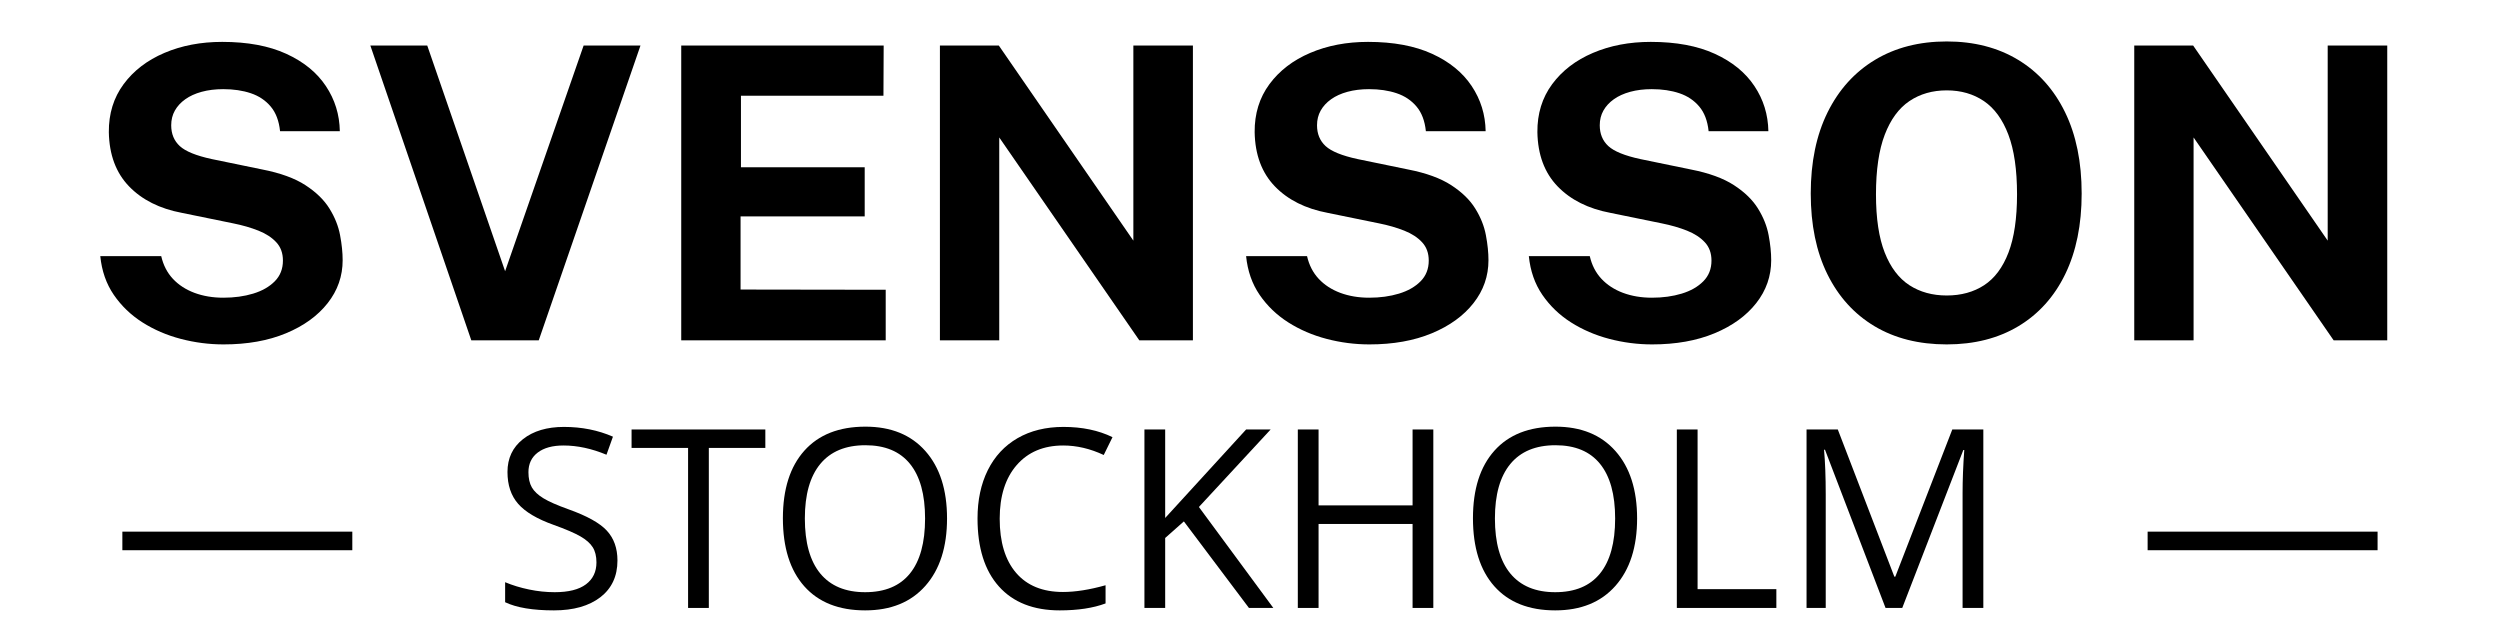
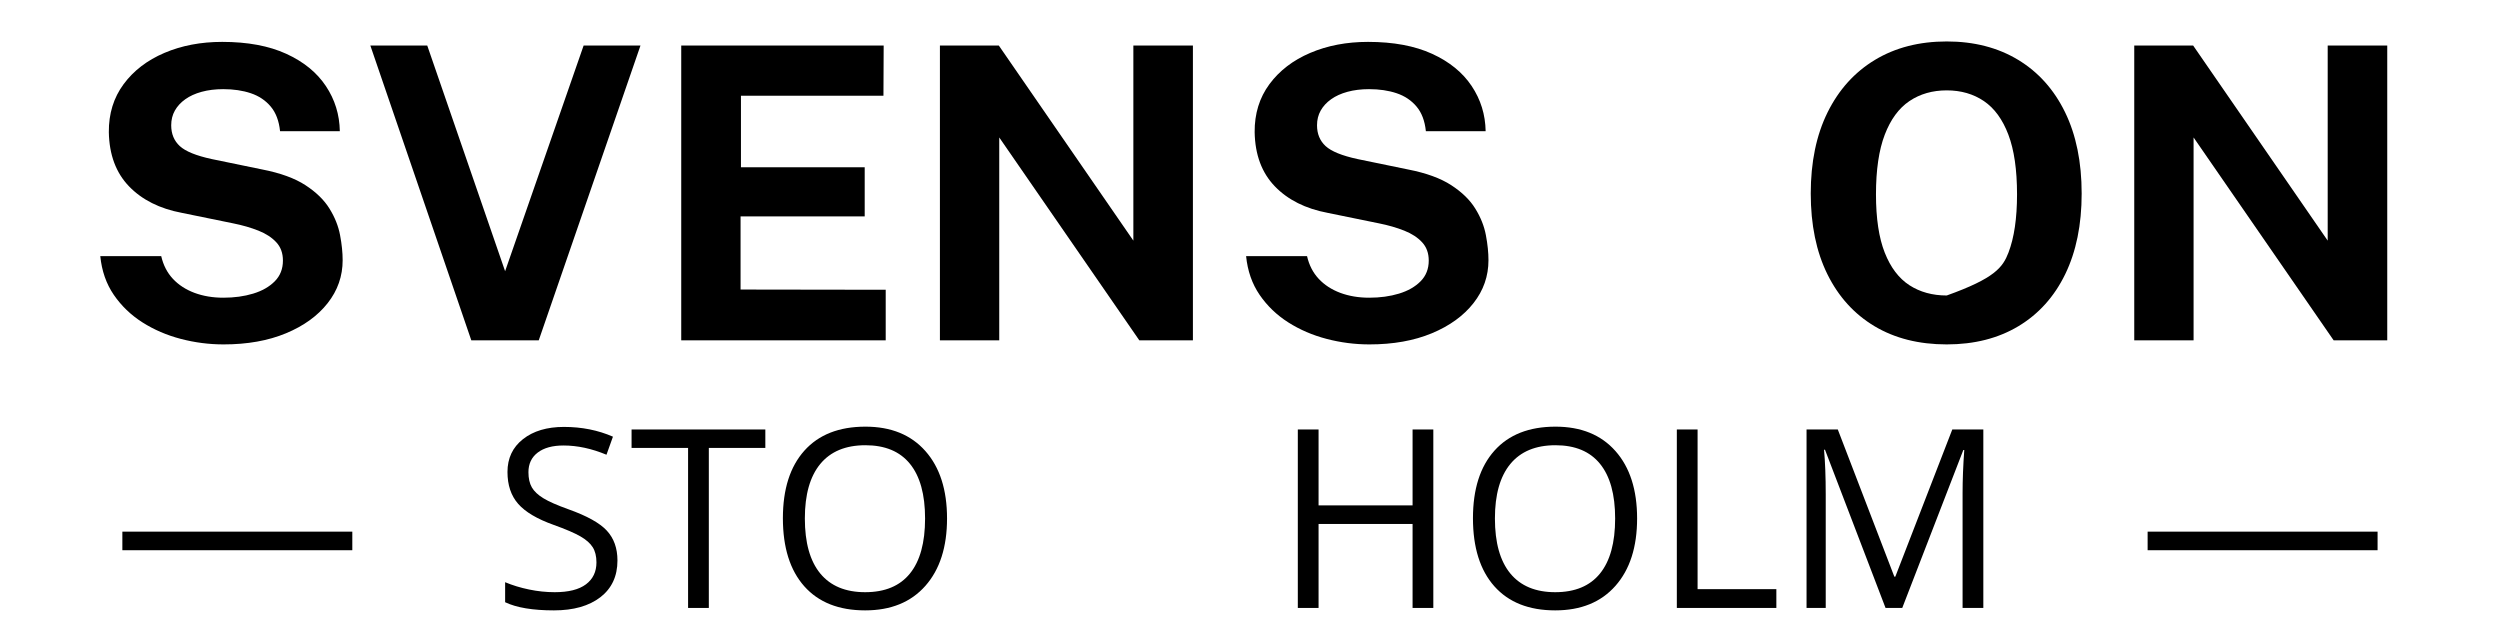
<svg xmlns="http://www.w3.org/2000/svg" version="1.0" preserveAspectRatio="xMidYMid meet" height="300" viewBox="0 0 900 225" zoomAndPan="magnify" width="1200">
  <defs>
    <g />
    <clipPath id="a9ba782b90">
      <rect height="156" y="0" width="844" x="0" />
    </clipPath>
    <clipPath id="d4cdee1967">
      <rect height="104" y="0" width="824" x="0" />
    </clipPath>
  </defs>
  <g transform="matrix(1, 0, 0, 1, 28, -0)">
    <g clip-path="url(#a9ba782b90)">
      <g fill-opacity="1" fill="#000000">
        <g transform="translate(0.759, 122.517)">
          <g>
            <path d="M 51.734 1.469 C 46.504 1.469 41.367 0.805 36.328 -0.516 C 31.285 -1.836 26.688 -3.816 22.531 -6.453 C 18.375 -9.098 14.938 -12.398 12.219 -16.359 C 9.5 -20.328 7.875 -24.977 7.344 -30.312 L 29.281 -30.312 C 30.02 -27.082 31.414 -24.363 33.469 -22.156 C 35.52 -19.957 38.109 -18.27 41.234 -17.094 C 44.367 -15.926 47.848 -15.344 51.672 -15.344 C 55.578 -15.344 59.145 -15.832 62.375 -16.812 C 65.602 -17.789 68.195 -19.27 70.156 -21.25 C 72.113 -23.227 73.094 -25.711 73.094 -28.703 C 73.094 -31.391 72.297 -33.586 70.703 -35.297 C 69.117 -37.016 66.977 -38.41 64.281 -39.484 C 61.594 -40.555 58.535 -41.438 55.109 -42.125 L 36.766 -45.875 C 28.742 -47.383 22.383 -50.57 17.688 -55.438 C 12.988 -60.312 10.566 -66.812 10.422 -74.938 C 10.367 -81.582 12.141 -87.336 15.734 -92.203 C 19.336 -97.078 24.234 -100.832 30.422 -103.469 C 36.609 -106.113 43.547 -107.438 51.234 -107.438 C 60.379 -107.438 68.07 -106.004 74.312 -103.141 C 80.551 -100.285 85.297 -96.422 88.547 -91.547 C 91.797 -86.68 93.473 -81.266 93.578 -75.297 L 72.062 -75.297 C 71.676 -79.016 70.551 -81.973 68.688 -84.172 C 66.832 -86.379 64.445 -87.973 61.531 -88.953 C 58.625 -89.93 55.312 -90.422 51.594 -90.422 C 48.758 -90.422 46.176 -90.102 43.844 -89.469 C 41.52 -88.832 39.551 -87.938 37.938 -86.781 C 36.32 -85.633 35.07 -84.273 34.188 -82.703 C 33.312 -81.141 32.875 -79.379 32.875 -77.422 C 32.875 -74.336 33.898 -71.844 35.953 -69.938 C 38.016 -68.031 41.859 -66.469 47.484 -65.25 L 65.688 -61.5 C 72.195 -60.227 77.367 -58.344 81.203 -55.844 C 85.047 -53.352 87.93 -50.539 89.859 -47.406 C 91.797 -44.281 93.066 -41.086 93.672 -37.828 C 94.285 -34.578 94.594 -31.582 94.594 -28.844 C 94.594 -23.113 92.797 -17.961 89.203 -13.391 C 85.609 -8.816 80.602 -5.195 74.188 -2.531 C 67.781 0.133 60.297 1.469 51.734 1.469 Z M 51.734 1.469" />
          </g>
        </g>
      </g>
      <g fill-opacity="1" fill="#000000">
        <g transform="translate(102.543, 122.517)">
          <g>
            <path d="M 100.031 -106.125 L 63.406 0 L 39.125 0 L 2.781 -106.125 L 23.266 -106.125 L 51.297 -24.875 L 79.562 -106.125 Z M 100.031 -106.125" />
          </g>
        </g>
      </g>
      <g fill-opacity="1" fill="#000000">
        <g transform="translate(205.354, 122.517)">
          <g>
            <path d="M 11.891 0 L 11.891 -106.125 L 84.766 -106.125 L 84.688 -88.062 L 33.391 -88.062 L 33.391 -62.312 L 77.938 -62.312 L 77.938 -44.625 L 33.25 -44.625 L 33.25 -18.281 L 85.5 -18.203 L 85.5 0 Z M 11.891 0" />
          </g>
        </g>
      </g>
      <g fill-opacity="1" fill="#000000">
        <g transform="translate(298.479, 122.517)">
          <g>
            <path d="M 81.531 -106.125 L 102.969 -106.125 L 102.969 0 L 83.672 0 L 33.25 -73.031 L 33.25 0 L 11.891 0 L 11.891 -106.125 L 33.094 -106.125 L 81.531 -35.891 Z M 81.531 -106.125" />
          </g>
        </g>
      </g>
      <g fill-opacity="1" fill="#000000">
        <g transform="translate(413.253, 122.517)">
          <g>
            <path d="M 51.734 1.469 C 46.504 1.469 41.367 0.805 36.328 -0.516 C 31.285 -1.836 26.688 -3.816 22.531 -6.453 C 18.375 -9.098 14.938 -12.398 12.219 -16.359 C 9.5 -20.328 7.875 -24.977 7.344 -30.312 L 29.281 -30.312 C 30.02 -27.082 31.414 -24.363 33.469 -22.156 C 35.52 -19.957 38.109 -18.27 41.234 -17.094 C 44.367 -15.926 47.848 -15.344 51.672 -15.344 C 55.578 -15.344 59.145 -15.832 62.375 -16.812 C 65.602 -17.789 68.195 -19.27 70.156 -21.25 C 72.113 -23.227 73.094 -25.711 73.094 -28.703 C 73.094 -31.391 72.297 -33.586 70.703 -35.297 C 69.117 -37.016 66.977 -38.41 64.281 -39.484 C 61.594 -40.555 58.535 -41.438 55.109 -42.125 L 36.766 -45.875 C 28.742 -47.383 22.383 -50.57 17.688 -55.438 C 12.988 -60.312 10.566 -66.812 10.422 -74.938 C 10.367 -81.582 12.141 -87.336 15.734 -92.203 C 19.336 -97.078 24.234 -100.832 30.422 -103.469 C 36.609 -106.113 43.547 -107.438 51.234 -107.438 C 60.379 -107.438 68.07 -106.004 74.312 -103.141 C 80.551 -100.285 85.297 -96.422 88.547 -91.547 C 91.797 -86.68 93.473 -81.266 93.578 -75.297 L 72.062 -75.297 C 71.676 -79.016 70.551 -81.973 68.688 -84.172 C 66.832 -86.379 64.445 -87.973 61.531 -88.953 C 58.625 -89.93 55.312 -90.422 51.594 -90.422 C 48.758 -90.422 46.176 -90.102 43.844 -89.469 C 41.52 -88.832 39.551 -87.938 37.938 -86.781 C 36.32 -85.633 35.07 -84.273 34.188 -82.703 C 33.312 -81.141 32.875 -79.379 32.875 -77.422 C 32.875 -74.336 33.898 -71.844 35.953 -69.938 C 38.016 -68.031 41.859 -66.469 47.484 -65.25 L 65.688 -61.5 C 72.195 -60.227 77.367 -58.344 81.203 -55.844 C 85.047 -53.352 87.93 -50.539 89.859 -47.406 C 91.797 -44.281 93.066 -41.086 93.672 -37.828 C 94.285 -34.578 94.594 -31.582 94.594 -28.844 C 94.594 -23.113 92.797 -17.961 89.203 -13.391 C 85.609 -8.816 80.602 -5.195 74.188 -2.531 C 67.781 0.133 60.297 1.469 51.734 1.469 Z M 51.734 1.469" />
          </g>
        </g>
      </g>
      <g fill-opacity="1" fill="#000000">
        <g transform="translate(515.037, 122.517)">
          <g>
-             <path d="M 51.734 1.469 C 46.504 1.469 41.367 0.805 36.328 -0.516 C 31.285 -1.836 26.688 -3.816 22.531 -6.453 C 18.375 -9.098 14.938 -12.398 12.219 -16.359 C 9.5 -20.328 7.875 -24.977 7.344 -30.312 L 29.281 -30.312 C 30.02 -27.082 31.414 -24.363 33.469 -22.156 C 35.52 -19.957 38.109 -18.27 41.234 -17.094 C 44.367 -15.926 47.848 -15.344 51.672 -15.344 C 55.578 -15.344 59.145 -15.832 62.375 -16.812 C 65.602 -17.789 68.195 -19.27 70.156 -21.25 C 72.113 -23.227 73.094 -25.711 73.094 -28.703 C 73.094 -31.391 72.297 -33.586 70.703 -35.297 C 69.117 -37.016 66.977 -38.41 64.281 -39.484 C 61.594 -40.555 58.535 -41.438 55.109 -42.125 L 36.766 -45.875 C 28.742 -47.383 22.383 -50.57 17.688 -55.438 C 12.988 -60.312 10.566 -66.812 10.422 -74.938 C 10.367 -81.582 12.141 -87.336 15.734 -92.203 C 19.336 -97.078 24.234 -100.832 30.422 -103.469 C 36.609 -106.113 43.547 -107.438 51.234 -107.438 C 60.379 -107.438 68.07 -106.004 74.312 -103.141 C 80.551 -100.285 85.297 -96.422 88.547 -91.547 C 91.797 -86.68 93.473 -81.266 93.578 -75.297 L 72.062 -75.297 C 71.676 -79.016 70.551 -81.973 68.688 -84.172 C 66.832 -86.379 64.445 -87.973 61.531 -88.953 C 58.625 -89.93 55.312 -90.422 51.594 -90.422 C 48.758 -90.422 46.176 -90.102 43.844 -89.469 C 41.52 -88.832 39.551 -87.938 37.938 -86.781 C 36.32 -85.633 35.07 -84.273 34.188 -82.703 C 33.312 -81.141 32.875 -79.379 32.875 -77.422 C 32.875 -74.336 33.898 -71.844 35.953 -69.938 C 38.016 -68.031 41.859 -66.469 47.484 -65.25 L 65.688 -61.5 C 72.195 -60.227 77.367 -58.344 81.203 -55.844 C 85.047 -53.352 87.93 -50.539 89.859 -47.406 C 91.797 -44.281 93.066 -41.086 93.672 -37.828 C 94.285 -34.578 94.594 -31.582 94.594 -28.844 C 94.594 -23.113 92.797 -17.961 89.203 -13.391 C 85.609 -8.816 80.602 -5.195 74.188 -2.531 C 67.781 0.133 60.297 1.469 51.734 1.469 Z M 51.734 1.469" />
-           </g>
+             </g>
        </g>
      </g>
      <g fill-opacity="1" fill="#000000">
        <g transform="translate(616.821, 122.517)">
          <g>
-             <path d="M 56 1.469 C 45.969 1.469 37.297 -0.719 29.984 -5.094 C 22.672 -9.477 17.02 -15.719 13.031 -23.812 C 9.039 -31.914 7.047 -41.594 7.047 -52.844 C 7.047 -64.145 9.062 -73.879 13.094 -82.047 C 17.133 -90.223 22.82 -96.523 30.156 -100.953 C 37.5 -105.379 46.113 -107.594 56 -107.594 C 65.832 -107.594 74.395 -105.391 81.688 -100.984 C 88.977 -96.578 94.613 -90.289 98.594 -82.125 C 102.582 -73.957 104.578 -64.195 104.578 -52.844 C 104.578 -41.633 102.609 -31.969 98.672 -23.844 C 94.734 -15.727 89.117 -9.477 81.828 -5.094 C 74.535 -0.719 65.926 1.469 56 1.469 Z M 56 -16.141 C 61.188 -16.141 65.676 -17.375 69.469 -19.844 C 73.258 -22.32 76.18 -26.238 78.234 -31.594 C 80.285 -36.945 81.312 -43.93 81.312 -52.547 C 81.312 -61.398 80.27 -68.566 78.188 -74.047 C 76.113 -79.523 73.18 -83.551 69.391 -86.125 C 65.598 -88.695 61.133 -89.984 56 -89.984 C 50.863 -89.984 46.383 -88.695 42.562 -86.125 C 38.75 -83.551 35.789 -79.516 33.688 -74.016 C 31.582 -68.516 30.531 -61.359 30.531 -52.547 C 30.531 -43.891 31.582 -36.895 33.688 -31.562 C 35.789 -26.227 38.75 -22.32 42.562 -19.844 C 46.383 -17.375 50.863 -16.141 56 -16.141 Z M 56 -16.141" />
+             <path d="M 56 1.469 C 45.969 1.469 37.297 -0.719 29.984 -5.094 C 22.672 -9.477 17.02 -15.719 13.031 -23.812 C 9.039 -31.914 7.047 -41.594 7.047 -52.844 C 7.047 -64.145 9.062 -73.879 13.094 -82.047 C 17.133 -90.223 22.82 -96.523 30.156 -100.953 C 37.5 -105.379 46.113 -107.594 56 -107.594 C 65.832 -107.594 74.395 -105.391 81.688 -100.984 C 88.977 -96.578 94.613 -90.289 98.594 -82.125 C 102.582 -73.957 104.578 -64.195 104.578 -52.844 C 104.578 -41.633 102.609 -31.969 98.672 -23.844 C 94.734 -15.727 89.117 -9.477 81.828 -5.094 C 74.535 -0.719 65.926 1.469 56 1.469 Z M 56 -16.141 C 73.258 -22.32 76.18 -26.238 78.234 -31.594 C 80.285 -36.945 81.312 -43.93 81.312 -52.547 C 81.312 -61.398 80.27 -68.566 78.188 -74.047 C 76.113 -79.523 73.18 -83.551 69.391 -86.125 C 65.598 -88.695 61.133 -89.984 56 -89.984 C 50.863 -89.984 46.383 -88.695 42.562 -86.125 C 38.75 -83.551 35.789 -79.516 33.688 -74.016 C 31.582 -68.516 30.531 -61.359 30.531 -52.547 C 30.531 -43.891 31.582 -36.895 33.688 -31.562 C 35.789 -26.227 38.75 -22.32 42.562 -19.844 C 46.383 -17.375 50.863 -16.141 56 -16.141 Z M 56 -16.141" />
          </g>
        </g>
      </g>
      <g fill-opacity="1" fill="#000000">
        <g transform="translate(728.439, 122.517)">
          <g>
            <path d="M 81.531 -106.125 L 102.969 -106.125 L 102.969 0 L 83.672 0 L 33.25 -73.031 L 33.25 0 L 11.891 0 L 11.891 -106.125 L 33.094 -106.125 L 81.531 -35.891 Z M 81.531 -106.125" />
          </g>
        </g>
      </g>
    </g>
  </g>
  <g transform="matrix(1, 0, 0, 1, 37, 121)">
    <g clip-path="url(#d4cdee1967)">
      <g fill-opacity="1" fill="#000000">
        <g transform="translate(3.442, 97.861)">
          <g>
            <path d="M 3.609 -20.781 L 3.609 -27.469 L 86.391 -27.469 L 86.391 -20.781 Z M 3.609 -20.781" />
          </g>
        </g>
      </g>
      <g fill-opacity="1" fill="#000000">
        <g transform="translate(93.411, 97.861)">
          <g />
        </g>
      </g>
      <g fill-opacity="1" fill="#000000">
        <g transform="translate(116.781, 97.861)">
          <g />
        </g>
      </g>
      <g fill-opacity="1" fill="#000000">
        <g transform="translate(140.191, 97.861)">
          <g>
            <path d="M 45.094 -17.094 C 45.094 -11.438 43.039 -7.023 38.938 -3.859 C 34.832 -0.703 29.266 0.875 22.234 0.875 C 14.617 0.875 8.758 -0.102 4.656 -2.062 L 4.656 -9.266 C 7.289 -8.16 10.16 -7.285 13.266 -6.641 C 16.379 -5.992 19.457 -5.672 22.5 -5.672 C 27.477 -5.672 31.227 -6.613 33.75 -8.5 C 36.27 -10.395 37.531 -13.023 37.531 -16.391 C 37.531 -18.617 37.082 -20.441 36.188 -21.859 C 35.289 -23.285 33.797 -24.598 31.703 -25.797 C 29.609 -26.992 26.426 -28.359 22.156 -29.891 C 16.176 -32.023 11.906 -34.555 9.344 -37.484 C 6.781 -40.41 5.5 -44.234 5.5 -48.953 C 5.5 -53.898 7.359 -57.836 11.078 -60.766 C 14.797 -63.703 19.719 -65.172 25.844 -65.172 C 32.227 -65.172 38.102 -64 43.469 -61.656 L 41.141 -55.156 C 35.828 -57.375 30.672 -58.484 25.672 -58.484 C 21.711 -58.484 18.617 -57.633 16.391 -55.938 C 14.16 -54.238 13.047 -51.883 13.047 -48.875 C 13.047 -46.645 13.457 -44.816 14.281 -43.391 C 15.102 -41.973 16.488 -40.672 18.438 -39.484 C 20.383 -38.297 23.363 -36.984 27.375 -35.547 C 34.113 -33.148 38.75 -30.57 41.281 -27.812 C 43.82 -25.062 45.094 -21.488 45.094 -17.094 Z M 45.094 -17.094" />
          </g>
        </g>
      </g>
      <g fill-opacity="1" fill="#000000">
        <g transform="translate(189.568, 97.861)">
          <g>
            <path d="M 28.609 0 L 21.141 0 L 21.141 -57.609 L 0.797 -57.609 L 0.797 -64.25 L 48.953 -64.25 L 48.953 -57.609 L 28.609 -57.609 Z M 28.609 0" />
          </g>
        </g>
      </g>
      <g fill-opacity="1" fill="#000000">
        <g transform="translate(239.34, 97.861)">
          <g>
            <path d="M 64.594 -32.219 C 64.594 -21.926 61.992 -13.836 56.797 -7.953 C 51.598 -2.066 44.367 0.875 35.109 0.875 C 25.648 0.875 18.348 -2.016 13.203 -7.797 C 8.066 -13.586 5.5 -21.754 5.5 -32.297 C 5.5 -42.754 8.078 -50.863 13.234 -56.625 C 18.391 -62.383 25.711 -65.266 35.203 -65.266 C 44.43 -65.266 51.633 -62.332 56.812 -56.469 C 62 -50.613 64.594 -42.531 64.594 -32.219 Z M 13.406 -32.219 C 13.406 -23.508 15.254 -16.906 18.953 -12.406 C 22.66 -7.914 28.047 -5.672 35.109 -5.672 C 42.234 -5.672 47.609 -7.91 51.234 -12.391 C 54.867 -16.867 56.688 -23.477 56.688 -32.219 C 56.688 -40.852 54.875 -47.406 51.25 -51.875 C 47.633 -56.344 42.285 -58.578 35.203 -58.578 C 28.078 -58.578 22.66 -56.328 18.953 -51.828 C 15.254 -47.336 13.406 -40.801 13.406 -32.219 Z M 13.406 -32.219" />
          </g>
        </g>
      </g>
      <g fill-opacity="1" fill="#000000">
        <g transform="translate(309.408, 97.861)">
          <g>
-             <path d="M 36.344 -58.484 C 29.281 -58.484 23.703 -56.133 19.609 -51.438 C 15.523 -46.738 13.484 -40.301 13.484 -32.125 C 13.484 -23.719 15.453 -17.219 19.391 -12.625 C 23.336 -8.039 28.957 -5.75 36.25 -5.75 C 40.738 -5.75 45.852 -6.555 51.594 -8.172 L 51.594 -1.625 C 47.133 0.039 41.641 0.875 35.109 0.875 C 25.648 0.875 18.348 -1.992 13.203 -7.734 C 8.066 -13.473 5.5 -21.633 5.5 -32.219 C 5.5 -38.832 6.734 -44.629 9.203 -49.609 C 11.68 -54.586 15.254 -58.426 19.922 -61.125 C 24.598 -63.82 30.102 -65.172 36.438 -65.172 C 43.164 -65.172 49.051 -63.941 54.094 -61.484 L 50.938 -55.062 C 46.07 -57.344 41.207 -58.484 36.344 -58.484 Z M 36.344 -58.484" />
-           </g>
+             </g>
        </g>
      </g>
      <g fill-opacity="1" fill="#000000">
        <g transform="translate(366.166, 97.861)">
          <g>
-             <path d="M 55.234 0 L 46.453 0 L 23.031 -31.156 L 16.297 -25.188 L 16.297 0 L 8.828 0 L 8.828 -64.25 L 16.297 -64.25 L 16.297 -32.391 L 45.438 -64.25 L 54.266 -64.25 L 28.438 -36.344 Z M 55.234 0" />
-           </g>
+             </g>
        </g>
      </g>
      <g fill-opacity="1" fill="#000000">
        <g transform="translate(421.386, 97.861)">
          <g>
            <path d="M 57.609 0 L 50.141 0 L 50.141 -30.234 L 16.297 -30.234 L 16.297 0 L 8.828 0 L 8.828 -64.25 L 16.297 -64.25 L 16.297 -36.922 L 50.141 -36.922 L 50.141 -64.25 L 57.609 -64.25 Z M 57.609 0" />
          </g>
        </g>
      </g>
      <g fill-opacity="1" fill="#000000">
        <g transform="translate(487.764, 97.861)">
          <g>
            <path d="M 64.594 -32.219 C 64.594 -21.926 61.992 -13.836 56.797 -7.953 C 51.598 -2.066 44.367 0.875 35.109 0.875 C 25.648 0.875 18.348 -2.016 13.203 -7.797 C 8.066 -13.586 5.5 -21.754 5.5 -32.297 C 5.5 -42.754 8.078 -50.863 13.234 -56.625 C 18.391 -62.383 25.711 -65.266 35.203 -65.266 C 44.43 -65.266 51.633 -62.332 56.812 -56.469 C 62 -50.613 64.594 -42.531 64.594 -32.219 Z M 13.406 -32.219 C 13.406 -23.508 15.254 -16.906 18.953 -12.406 C 22.66 -7.914 28.047 -5.672 35.109 -5.672 C 42.234 -5.672 47.609 -7.91 51.234 -12.391 C 54.867 -16.867 56.688 -23.477 56.688 -32.219 C 56.688 -40.852 54.875 -47.406 51.25 -51.875 C 47.633 -56.344 42.285 -58.578 35.203 -58.578 C 28.078 -58.578 22.66 -56.328 18.953 -51.828 C 15.254 -47.336 13.406 -40.801 13.406 -32.219 Z M 13.406 -32.219" />
          </g>
        </g>
      </g>
      <g fill-opacity="1" fill="#000000">
        <g transform="translate(557.832, 97.861)">
          <g>
            <path d="M 8.828 0 L 8.828 -64.25 L 16.297 -64.25 L 16.297 -6.766 L 44.656 -6.766 L 44.656 0 Z M 8.828 0" />
          </g>
        </g>
      </g>
      <g fill-opacity="1" fill="#000000">
        <g transform="translate(604.529, 97.861)">
          <g>
            <path d="M 37.266 0 L 15.469 -56.953 L 15.125 -56.953 C 15.531 -52.441 15.734 -47.082 15.734 -40.875 L 15.734 0 L 8.828 0 L 8.828 -64.25 L 20.078 -64.25 L 40.438 -11.25 L 40.781 -11.25 L 61.297 -64.25 L 72.469 -64.25 L 72.469 0 L 65 0 L 65 -41.391 C 65 -46.141 65.203 -51.297 65.609 -56.859 L 65.266 -56.859 L 43.281 0 Z M 37.266 0" />
          </g>
        </g>
      </g>
      <g fill-opacity="1" fill="#000000">
        <g transform="translate(685.756, 97.861)">
          <g />
        </g>
      </g>
      <g fill-opacity="1" fill="#000000">
        <g transform="translate(709.127, 97.861)">
          <g />
        </g>
      </g>
      <g fill-opacity="1" fill="#000000">
        <g transform="translate(732.536, 97.861)">
          <g>
            <path d="M 3.609 -20.781 L 3.609 -27.469 L 86.391 -27.469 L 86.391 -20.781 Z M 3.609 -20.781" />
          </g>
        </g>
      </g>
    </g>
  </g>
</svg>